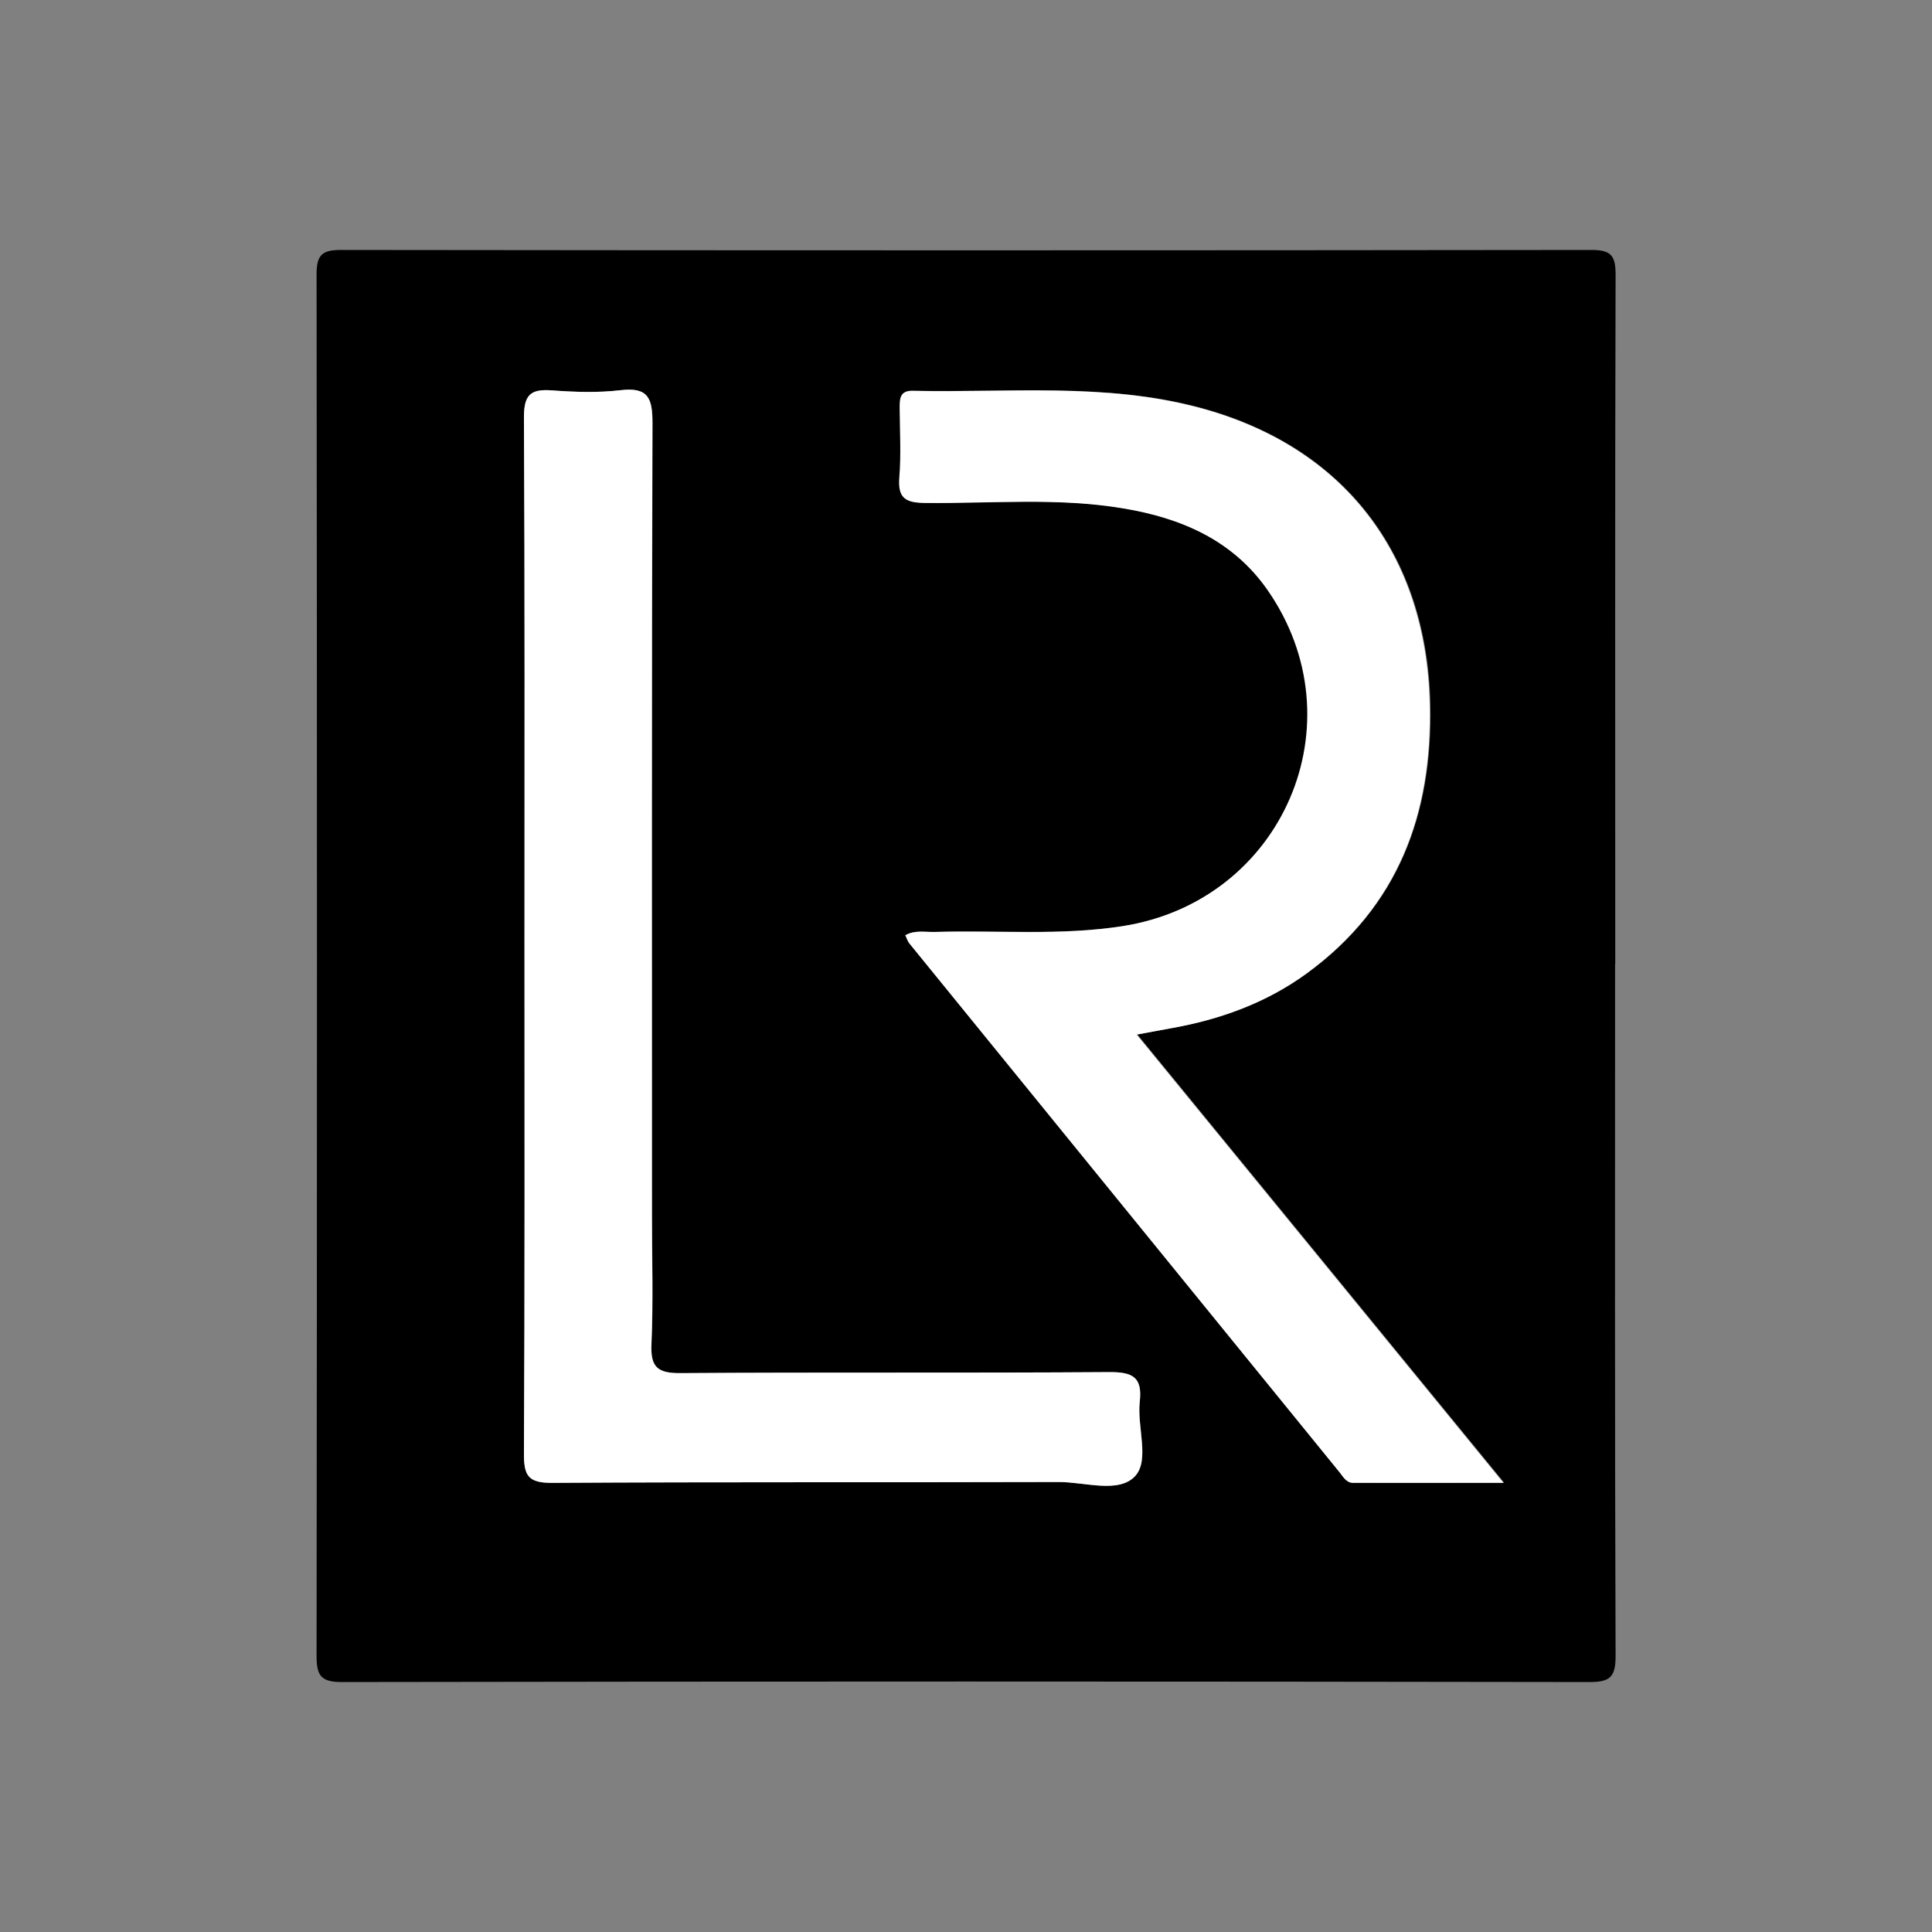
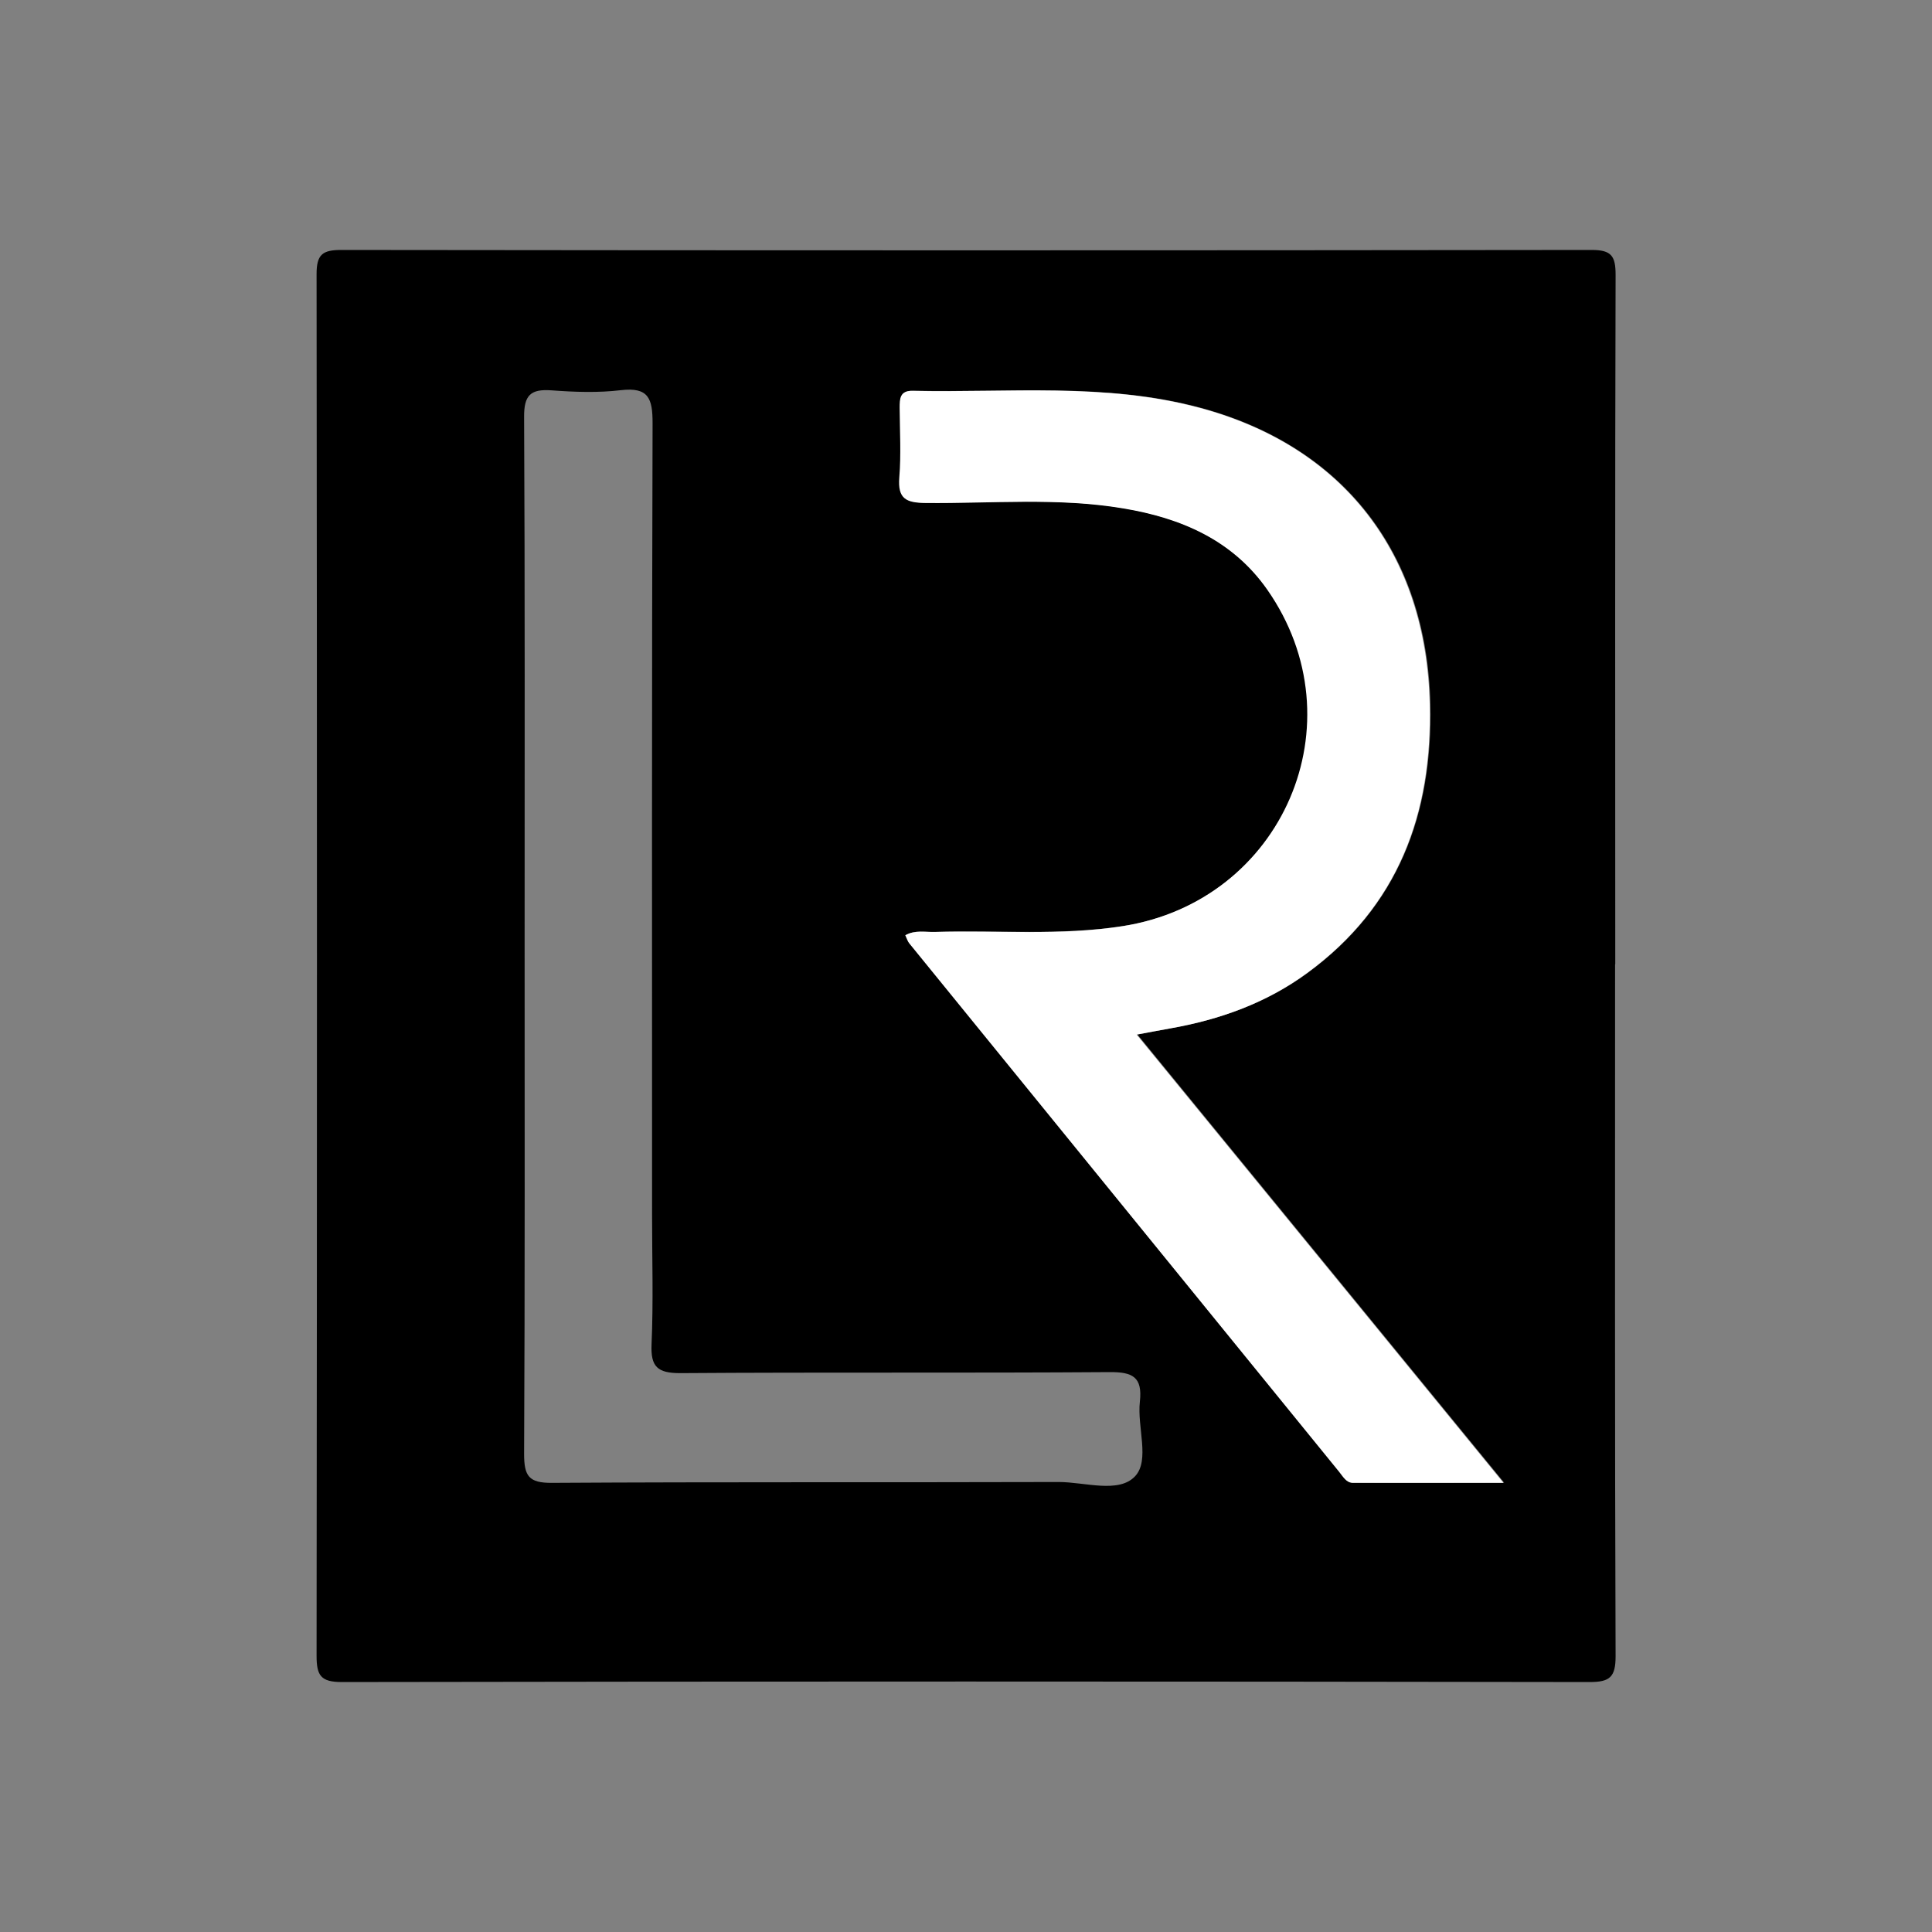
<svg xmlns="http://www.w3.org/2000/svg" id="Capa_1" data-name="Capa 1" viewBox="0 0 113.39 113.39">
  <rect x="0" y="0" width="113.39" height="113.39" fill="#808080" stroke="none" />
  <defs>
    <style>
      .cls-1 {
        fill: #fff;
      }
    </style>
  </defs>
  <path d="M94.79,56.59c0,13.54-.02,27.08,.03,40.62,0,1.22-.34,1.51-1.52,1.51-24.41-.04-48.83-.04-73.24,0-1.24,0-1.48-.39-1.48-1.54,.03-27.03,.03-54.06,0-81.09,0-1.15,.34-1.42,1.45-1.42,24.46,.03,48.93,.03,73.39,0,1.16,0,1.4,.36,1.4,1.46-.04,13.49-.02,26.98-.02,40.47h0Zm-28.08,4.13c.82-.15,1.41-.26,2-.37,2.91-.52,5.64-1.49,8.04-3.25,5.33-3.91,7.34-9.33,7.2-15.78-.2-8.81-5.07-15.13-13.53-17.4-5.54-1.48-11.2-.86-16.82-.99-.75-.02-.76,.46-.76,1,0,1.36,.09,2.73-.02,4.08-.1,1.25,.38,1.49,1.54,1.5,3.87,.03,7.76-.33,11.61,.32,3.37,.57,6.4,1.85,8.44,4.76,5.47,7.8,.94,18.28-8.5,19.76-3.66,.57-7.34,.23-11,.34-.57,.02-1.17-.13-1.74,.19,.1,.2,.14,.35,.23,.47,8.41,10.35,16.83,20.69,25.24,31.03,.22,.27,.41,.64,.8,.64,2.83,.02,5.65,0,8.84,0-7.31-8.93-14.34-17.52-21.53-26.31Zm-35.92-5.89c0,10.17,.02,20.33-.03,30.5,0,1.3,.27,1.71,1.64,1.7,9.91-.06,19.83-.02,29.74-.05,1.53,0,3.52,.69,4.48-.34,.88-.94,.11-2.89,.28-4.38,.16-1.44-.42-1.74-1.77-1.73-8.4,.06-16.81,0-25.21,.06-1.33,0-1.74-.37-1.68-1.7,.11-2.51,.03-5.03,.03-7.55,0-15.5-.02-31,.03-46.5,0-1.45-.23-2.13-1.86-1.94-1.34,.16-2.72,.11-4.07,.01-1.24-.09-1.62,.29-1.61,1.57,.05,10.11,.03,20.23,.03,30.35Z" />
  <path class="cls-1" d="M66.71,60.72c7.2,8.79,14.23,17.39,21.53,26.31-3.18,0-6.01,0-8.84,0-.39,0-.58-.37-.8-.64-8.41-10.34-16.83-20.69-25.24-31.03-.09-.11-.13-.26-.23-.47,.57-.32,1.17-.17,1.74-.19,3.67-.11,7.35,.23,11-.34,9.43-1.47,13.96-11.96,8.5-19.76-2.04-2.91-5.07-4.2-8.44-4.76-3.85-.65-7.74-.28-11.61-.32-1.15-.01-1.64-.25-1.54-1.5,.11-1.35,.03-2.72,.02-4.08,0-.54,.01-1.02,.76-1,5.62,.12,11.29-.49,16.82,.99,8.47,2.26,13.33,8.59,13.53,17.4,.15,6.45-1.86,11.87-7.2,15.78-2.4,1.76-5.13,2.74-8.04,3.25-.59,.1-1.18,.22-2,.37Z" />
-   <path class="cls-1" d="M30.78,54.83c0-10.12,.02-20.23-.03-30.35,0-1.28,.37-1.66,1.61-1.57,1.35,.1,2.73,.15,4.07-.01,1.63-.19,1.86,.49,1.86,1.94-.05,15.5-.03,31-.03,46.5,0,2.52,.08,5.04-.03,7.55-.06,1.34,.35,1.71,1.68,1.7,8.4-.06,16.81,0,25.21-.06,1.35,0,1.93,.29,1.77,1.73-.17,1.49,.6,3.44-.28,4.38-.97,1.03-2.95,.33-4.48,.34-9.91,.03-19.83-.01-29.74,.05-1.37,0-1.65-.4-1.64-1.7,.05-10.17,.03-20.33,.03-30.5Z" />
</svg>